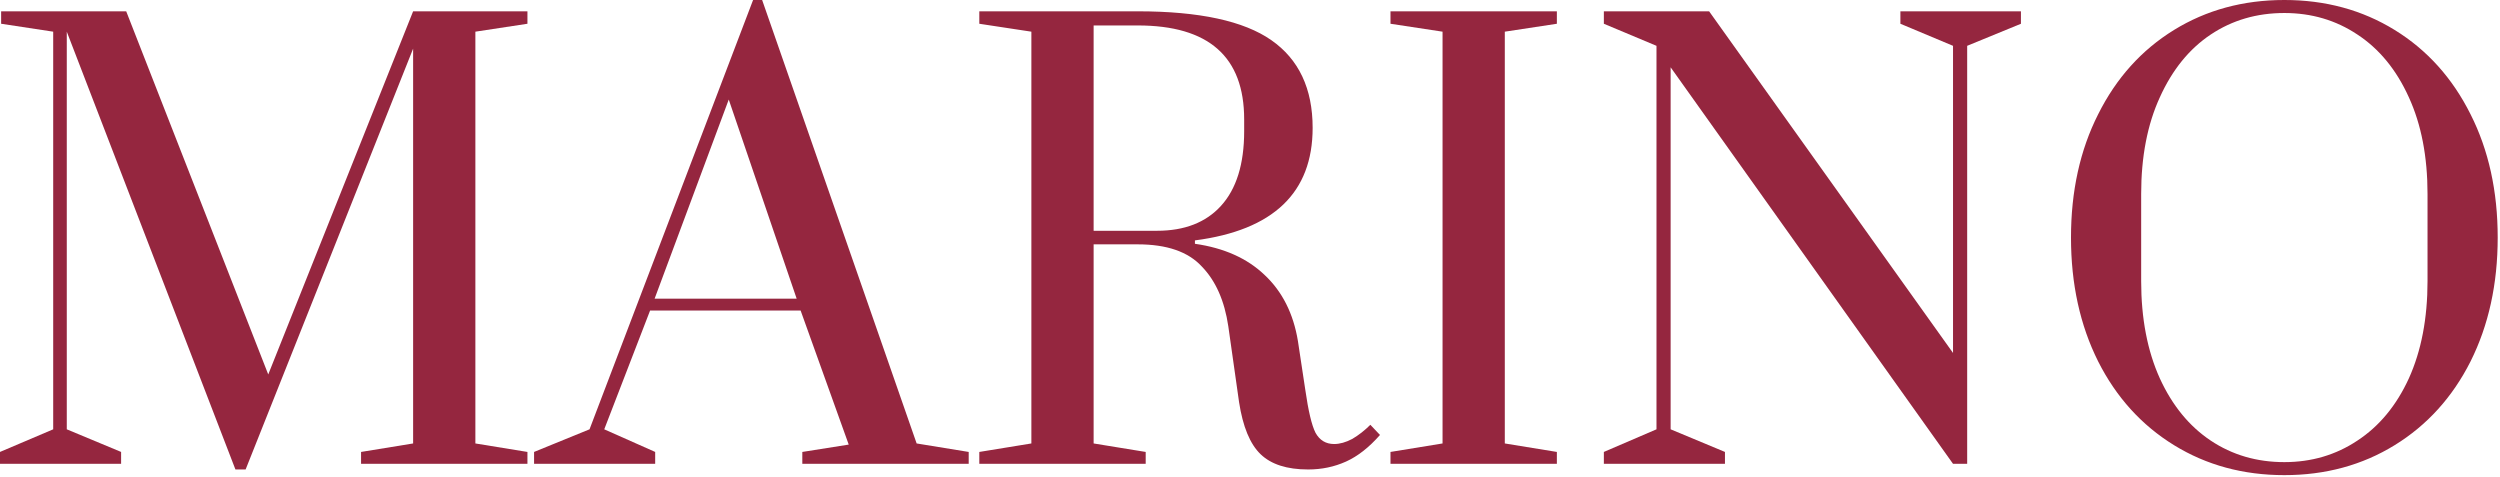
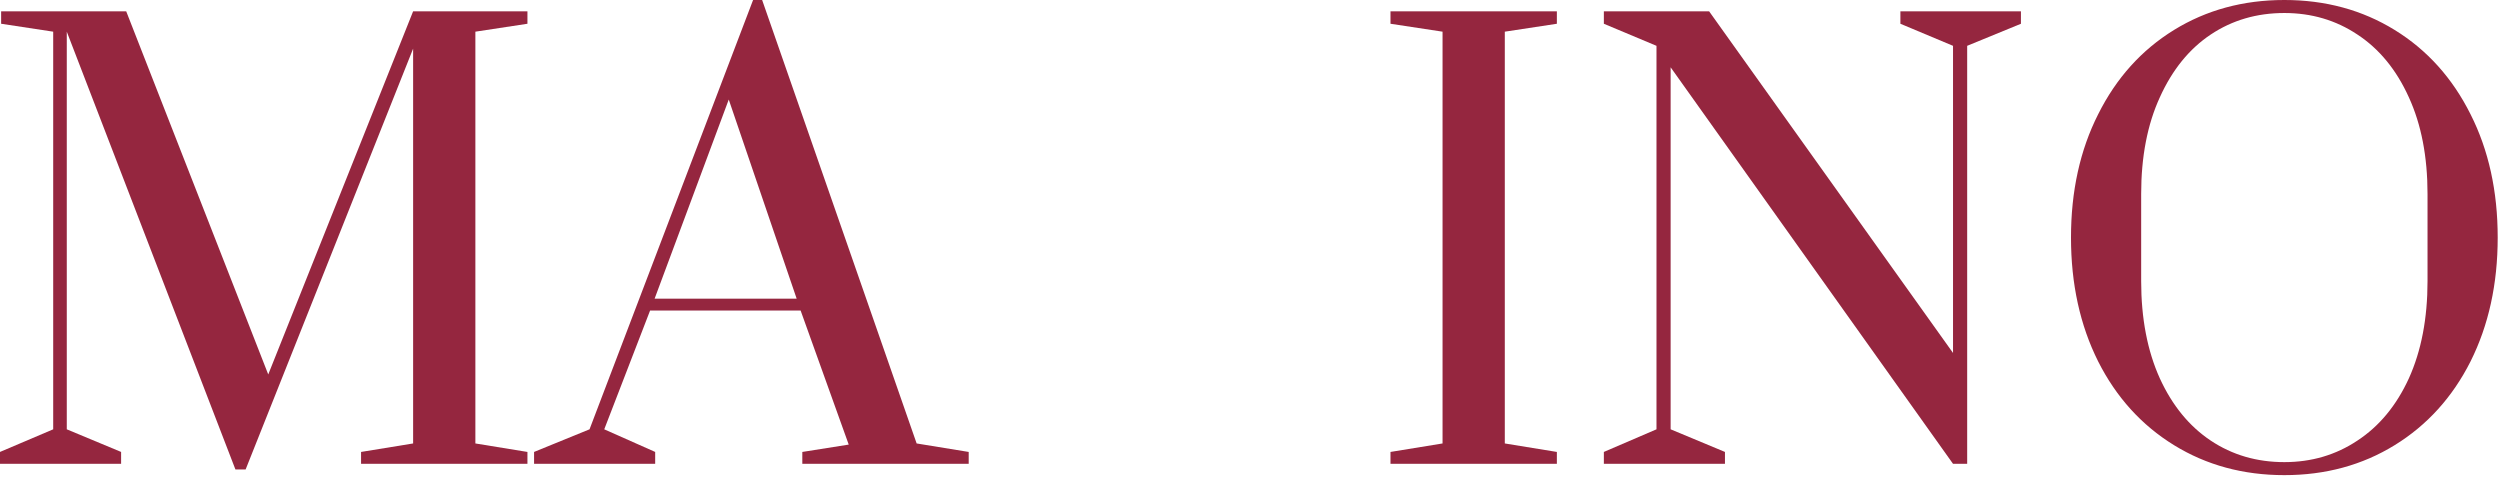
<svg xmlns="http://www.w3.org/2000/svg" width="576" height="110" viewBox="0 0 576 110" fill="none">
  <path d="M54.242 108.167L15.386 7.298V98.914L27.903 104.127V106.864H0V104.127L12.257 98.914V7.298L0.261 5.474V2.606H29.077L61.804 86.273L95.183 2.606H121.522V5.474L109.526 7.298V102.172L121.522 104.127V106.864H83.188V104.127L95.183 102.172V11.208L56.589 108.167H54.242Z" fill="#95263F" />
  <path d="M123.05 106.864V104.127L135.828 98.914L173.51 0H175.596L211.193 102.172L223.188 104.127V106.864H184.854V104.127L195.546 102.433L184.463 71.547H149.78L139.218 98.914L150.953 104.127V106.864H123.05ZM150.823 68.81H183.55L167.904 22.937L150.823 68.81Z" fill="#95263F" />
-   <path d="M301.389 108.167C296.521 108.167 292.87 106.994 290.436 104.648C288.002 102.303 286.35 98.306 285.481 92.659L283.004 75.196C282.135 69.288 280.092 64.683 276.876 61.382C273.746 57.993 268.835 56.299 262.142 56.299H251.971V102.172L263.967 104.127V106.864H225.633V104.127L237.629 102.172V7.298L225.633 5.474V2.606H262.142C276.311 2.606 286.568 4.822 292.913 9.253C299.259 13.684 302.432 20.417 302.432 29.453C302.432 44.396 293.391 53.041 275.311 55.387V56.169C282.004 57.124 287.35 59.514 291.349 63.336C295.434 67.159 297.999 72.242 299.042 78.584L300.737 89.792C301.432 94.657 302.214 97.959 303.084 99.696C304.04 101.434 305.474 102.303 307.386 102.303C308.69 102.303 310.081 101.912 311.559 101.13C313.037 100.261 314.427 99.175 315.731 97.872L317.948 100.217C315.427 103.085 312.819 105.126 310.125 106.343C307.43 107.559 304.518 108.167 301.389 108.167ZM266.575 53.171C272.92 53.171 277.832 51.26 281.309 47.437C284.873 43.528 286.655 37.793 286.655 30.235V27.498C286.655 13.076 278.484 5.864 262.142 5.864H251.971V53.171H266.575Z" fill="#95263F" />
  <path d="M320.368 106.864V104.127L332.364 102.172V7.298L320.368 5.474V2.606H358.702V5.474L346.707 7.298V102.172L358.702 104.127V106.864H320.368Z" fill="#95263F" />
-   <path d="M369.528 106.864V104.127L381.654 98.914V10.556L369.528 5.474V2.606H393.78L449.977 81.321V10.556L437.851 5.474V2.606H465.624V5.474L453.237 10.556V106.864H449.977L384.914 15.508V98.914L397.431 104.127V106.864H369.528Z" fill="#95263F" />
+   <path d="M369.528 106.864V104.127L381.654 98.914V10.556L369.528 5.474V2.606H393.78L449.977 81.321V10.556L437.851 5.474V2.606H465.624V5.474L453.237 10.556V106.864H449.977L384.914 15.508V98.914L397.431 104.127V106.864Z" fill="#95263F" />
  <path d="M526.314 109.47C516.839 109.47 508.364 107.168 500.888 102.563C493.412 97.959 487.588 91.529 483.416 83.276C479.243 74.935 477.157 65.422 477.157 54.735C477.157 44.049 479.243 34.579 483.416 26.325C487.588 17.984 493.412 11.512 500.888 6.907C508.364 2.302 516.839 0 526.314 0C535.789 0 544.264 2.302 551.739 6.907C559.215 11.512 565.039 17.984 569.211 26.325C573.384 34.579 575.47 44.049 575.47 54.735C575.47 65.422 573.384 74.935 569.211 83.276C565.039 91.529 559.215 97.959 551.739 102.563C544.264 107.168 535.789 109.47 526.314 109.47ZM526.314 106.473C532.572 106.473 538.179 104.822 543.134 101.521C548.175 98.219 552.131 93.441 554.999 87.185C557.868 80.843 559.302 73.371 559.302 64.77V44.7C559.302 36.099 557.868 28.671 554.999 22.415C552.131 16.073 548.175 11.251 543.134 7.95C538.179 4.648 532.572 2.997 526.314 2.997C519.968 2.997 514.318 4.648 509.363 7.95C504.408 11.251 500.497 16.073 497.628 22.415C494.76 28.671 493.325 36.099 493.325 44.7V64.77C493.325 73.371 494.76 80.843 497.628 87.185C500.497 93.441 504.408 98.219 509.363 101.521C514.318 104.822 519.968 106.473 526.314 106.473Z" fill="#95263F" />
</svg>